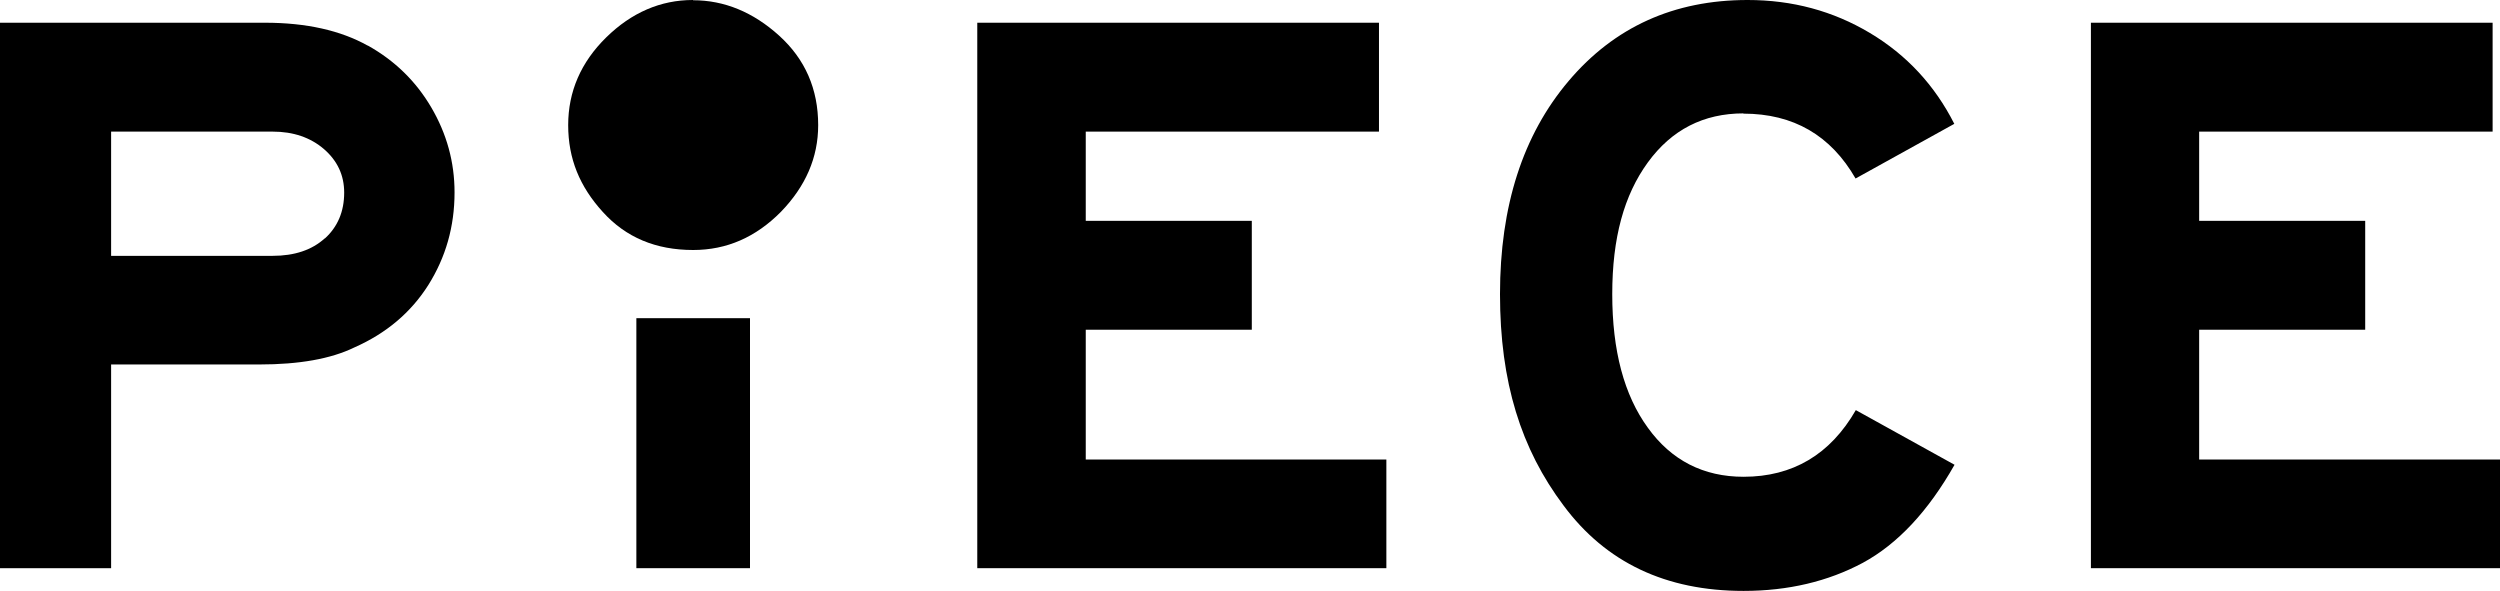
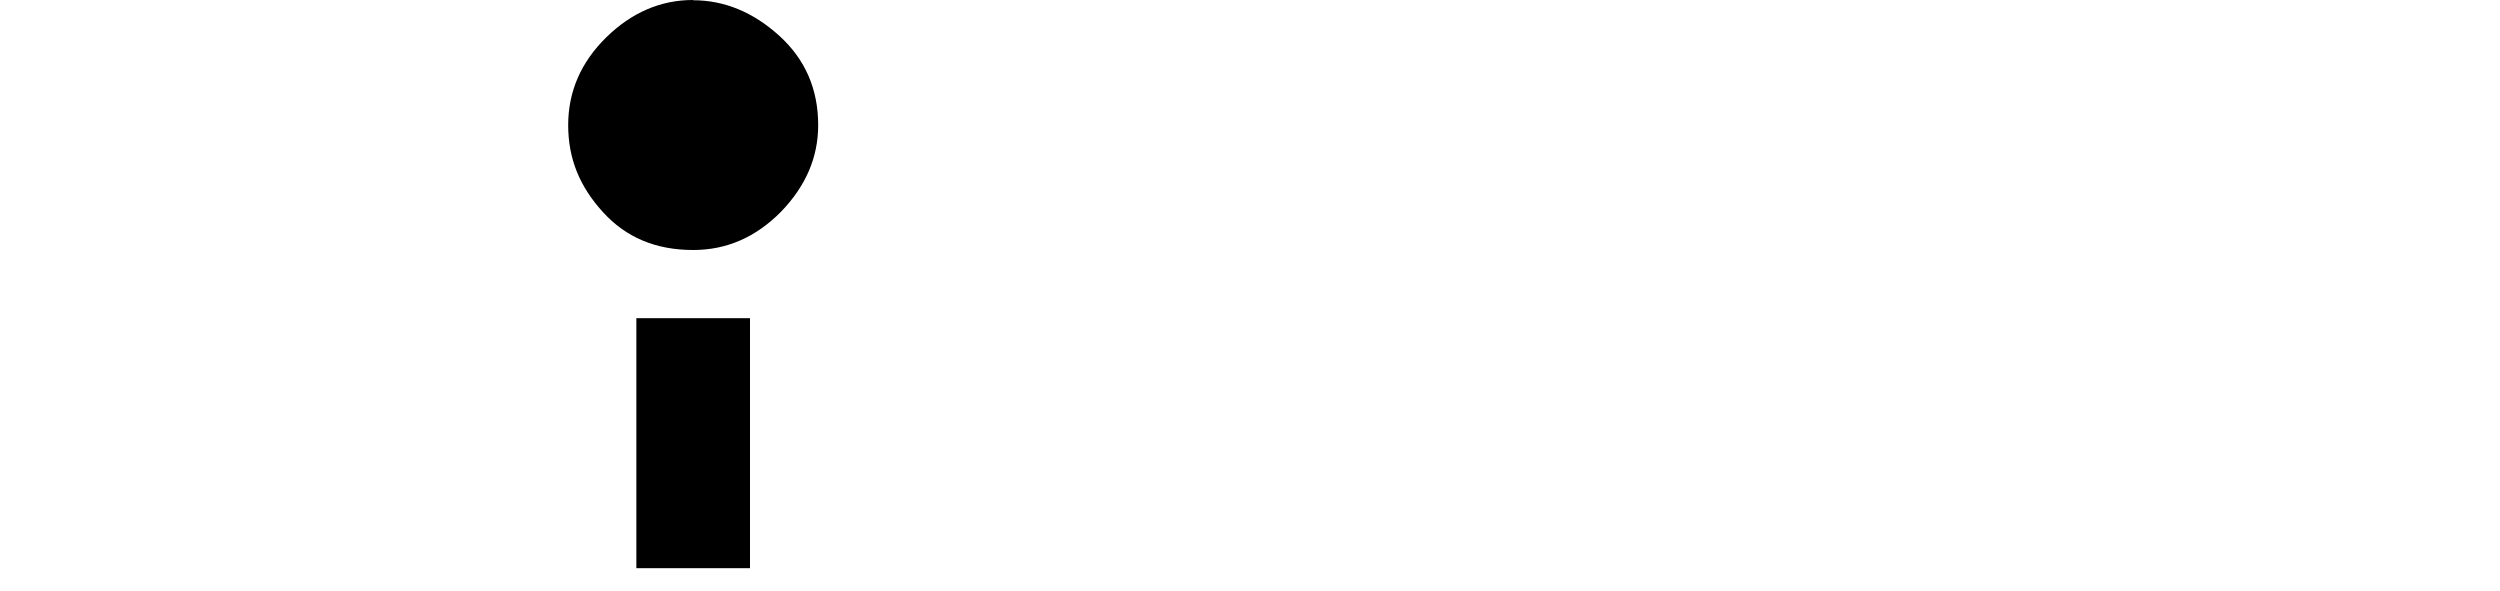
<svg xmlns="http://www.w3.org/2000/svg" width="110" height="26" viewBox="0 0 110 26" fill="none">
-   <path d="M76.706 5C78.911 5 80.553 5.955 81.645 7.854L85.989 5.449C85.129 3.753 83.894 2.416 82.273 1.449C80.653 0.483 78.867 0 76.893 0C73.652 0 71.028 1.191 69.021 3.562C67.003 5.944 66 9.067 66 12.944C66 16.82 66.926 19.753 68.8 22.247C70.664 24.753 73.299 26 76.717 26C78.679 26 80.432 25.584 81.965 24.764C83.497 23.933 84.842 22.494 86 20.45L81.656 18.045C80.531 20 78.878 20.978 76.717 20.978C74.953 20.978 73.541 20.258 72.505 18.82C71.458 17.382 70.939 15.427 70.939 12.944C70.939 10.461 71.458 8.584 72.505 7.146C73.552 5.708 74.953 4.989 76.717 4.989L76.706 5Z" fill="black" />
  <path d="M30.489 0C29.067 0 27.789 0.552 26.675 1.644C25.562 2.736 25 4.027 25 5.506C25 6.984 25.507 8.209 26.521 9.323C27.535 10.448 28.858 11 30.5 11C31.977 11 33.255 10.437 34.358 9.323C35.449 8.198 36 6.929 36 5.506C36 3.917 35.427 2.604 34.281 1.567C33.134 0.53 31.867 0.011 30.5 0.011L30.489 0Z" fill="black" />
-   <path d="M16.175 2.005C14.989 1.342 13.481 1 11.663 1H0V25H4.889V16.037H11.408C13.16 16.037 14.556 15.791 15.588 15.289C16.996 14.668 18.082 13.749 18.847 12.54C19.612 11.321 20 9.973 20 8.465C20 7.128 19.656 5.888 18.98 4.733C18.304 3.578 17.372 2.668 16.186 2.005H16.175ZM14.29 10.487C13.725 11 12.96 11.257 11.996 11.257H4.889V5.791H11.996C12.905 5.791 13.659 6.048 14.257 6.562C14.845 7.075 15.144 7.706 15.144 8.476C15.144 9.31 14.856 9.984 14.29 10.497V10.487Z" fill="black" />
-   <path d="M47.773 14.508H55.079V9.717H47.773V5.791H60.675V1H43V25H61V20.219H47.773V14.508Z" fill="black" />
-   <path d="M96.763 20.219V14.508H104.069V9.717H96.763V5.791H109.675V1H92V25H110V20.219H96.763Z" fill="black" />
  <path d="M33 14H28V25H33V14Z" fill="black" />
</svg>